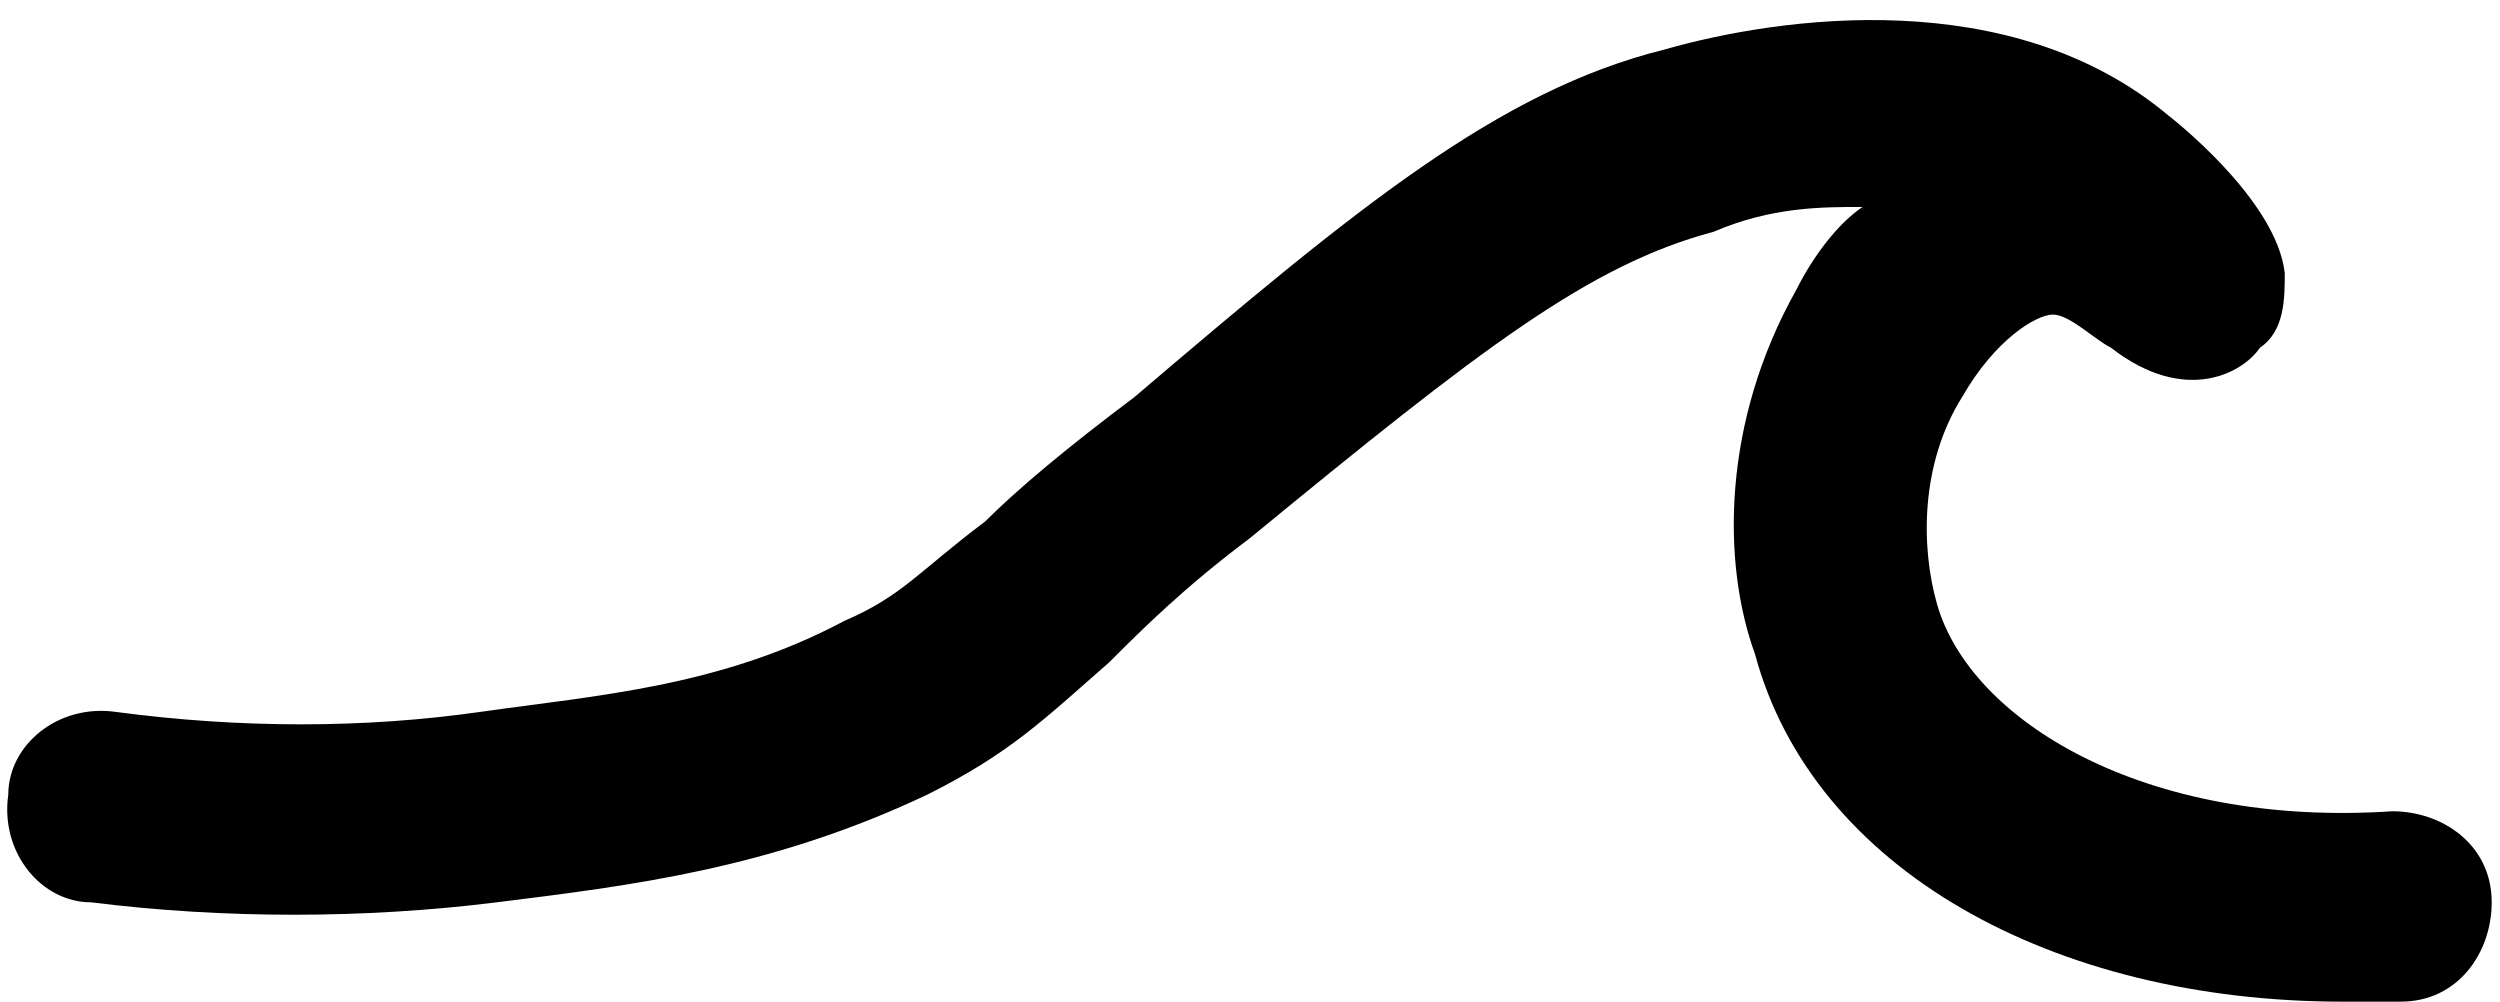
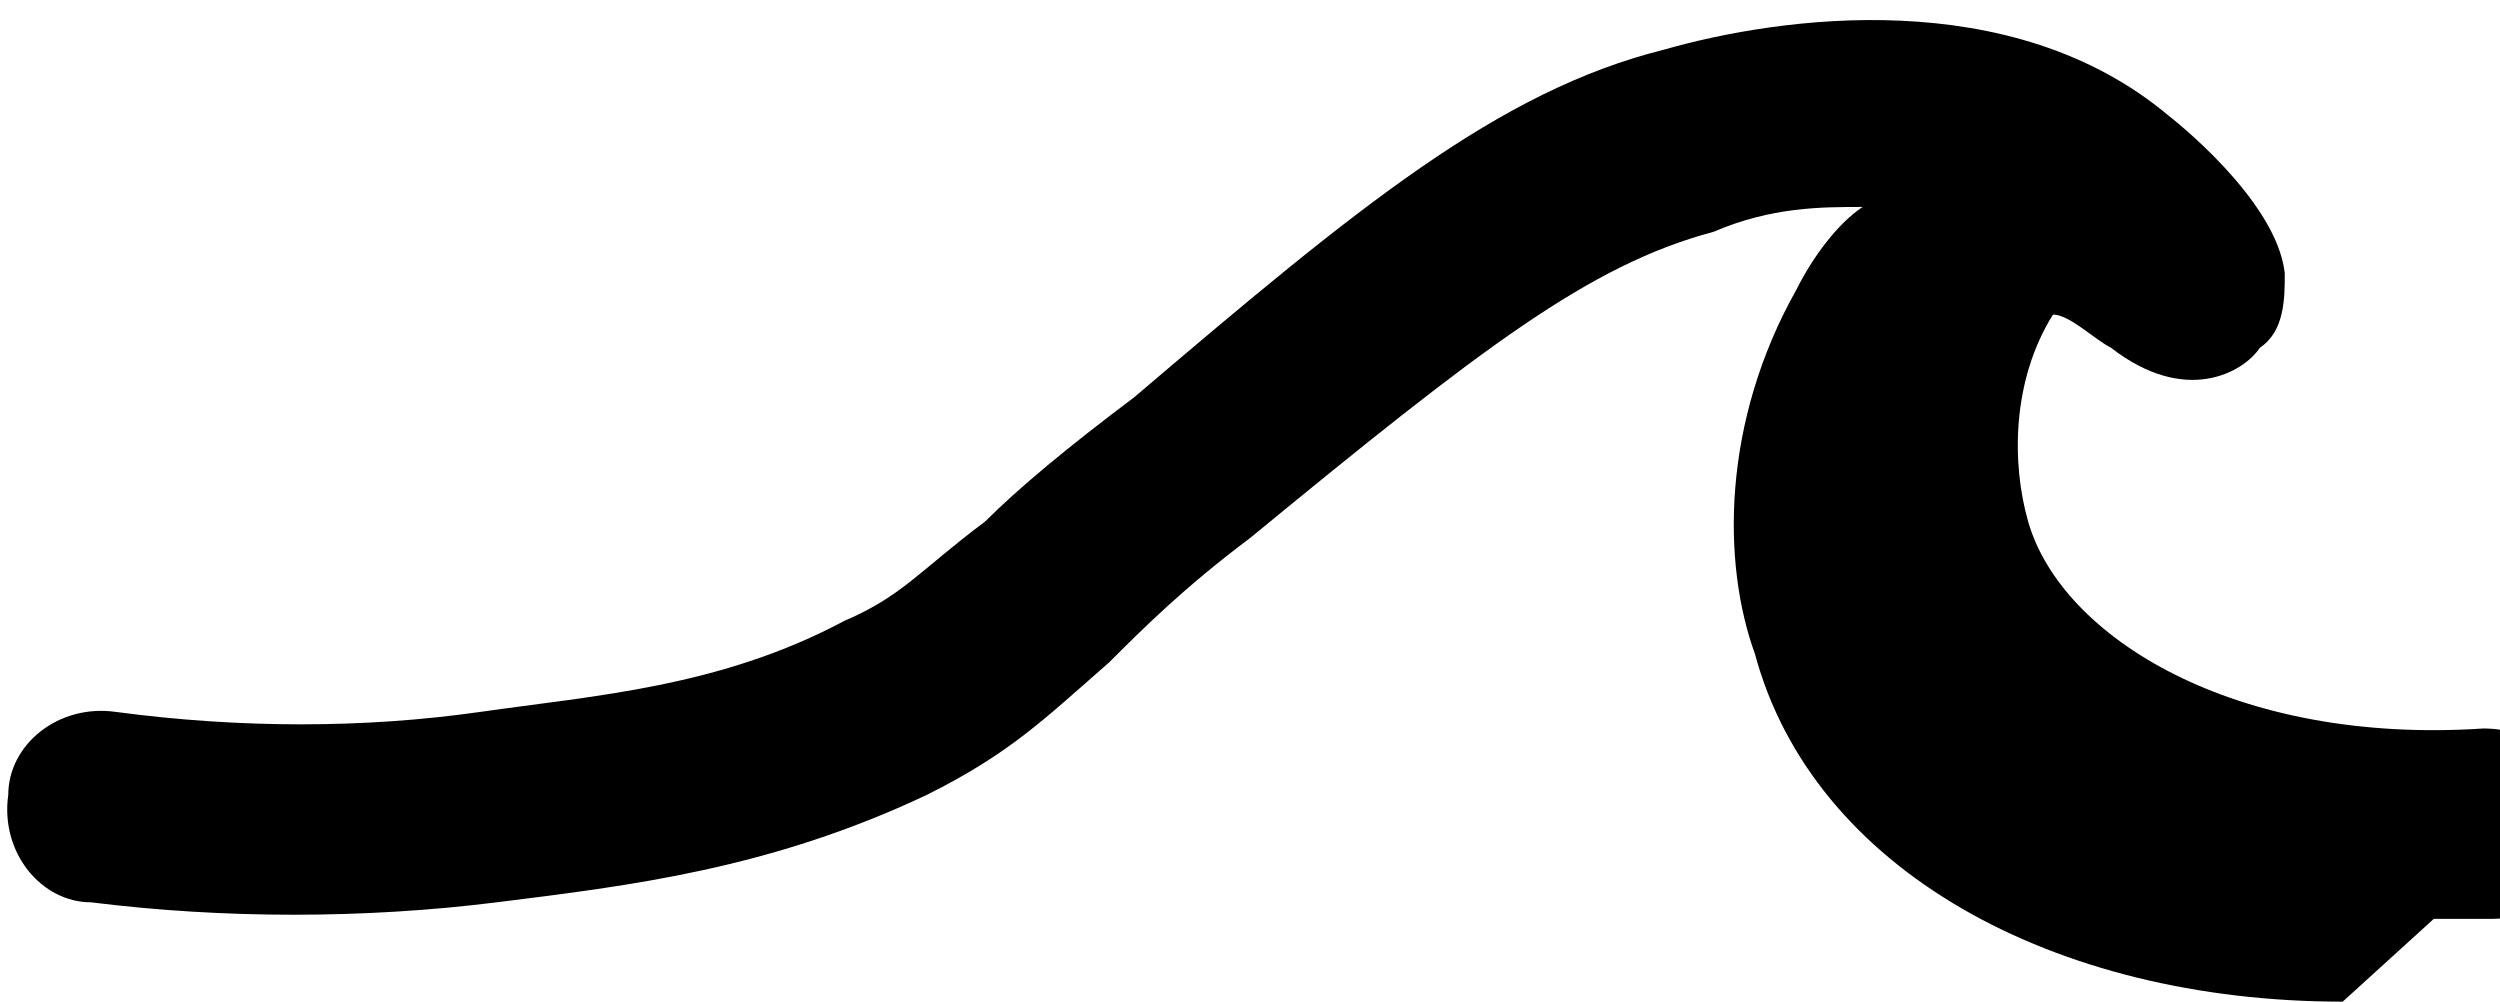
<svg xmlns="http://www.w3.org/2000/svg" viewBox="0 0 30.2 12.1" version="1.1" data-name="Calque 1" id="Calque_1">
  <defs>
    <style>
      .cls-1 {
        fill: #000;
        stroke-width: 0px;
      }
    </style>
  </defs>
-   <path d="M28.3,12.1c-3.5,0-6.4-1.6-7.1-4.2-.4-1.1-.4-2.8.5-4.4.2-.4.5-.8.8-1-.5,0-1.1,0-1.8.3-1.5.4-2.8,1.4-5.6,3.7-.8.6-1.3,1.1-1.7,1.5-.8.7-1.2,1.1-2.2,1.6-1.9.9-3.6,1.1-5.2,1.3-1.6.2-3.3.2-4.9,0-.6,0-1.1-.6-1-1.3,0-.6.6-1.1,1.3-1,1.5.2,3,.2,4.4,0,1.4-.2,2.9-.3,4.4-1.1.7-.3.9-.6,1.7-1.2.4-.4,1-.9,1.8-1.5,2.7-2.3,4.4-3.7,6.4-4.2,1.4-.4,4.2-.8,6.1.8,0,0,1.3,1,1.4,1.9,0,.3,0,.7-.3.9-.2.3-.9.7-1.8,0-.2-.1-.5-.4-.7-.4s-.7.3-1.1,1c-.5.8-.5,1.8-.3,2.5.4,1.4,2.5,2.7,5.5,2.5.6,0,1.2.4,1.2,1.1,0,.6-.4,1.2-1.1,1.2-.2,0-.5,0-.7,0h0Z" class="cls-1" />
+   <path d="M28.3,12.1c-3.5,0-6.4-1.6-7.1-4.2-.4-1.1-.4-2.8.5-4.4.2-.4.5-.8.8-1-.5,0-1.1,0-1.8.3-1.5.4-2.8,1.4-5.6,3.7-.8.6-1.3,1.1-1.7,1.5-.8.7-1.2,1.1-2.2,1.6-1.9.9-3.6,1.1-5.2,1.3-1.6.2-3.3.2-4.9,0-.6,0-1.1-.6-1-1.3,0-.6.6-1.1,1.3-1,1.5.2,3,.2,4.4,0,1.4-.2,2.9-.3,4.4-1.1.7-.3.9-.6,1.7-1.2.4-.4,1-.9,1.8-1.5,2.7-2.3,4.4-3.7,6.4-4.2,1.4-.4,4.2-.8,6.1.8,0,0,1.3,1,1.4,1.9,0,.3,0,.7-.3.9-.2.3-.9.7-1.8,0-.2-.1-.5-.4-.7-.4c-.5.8-.5,1.8-.3,2.5.4,1.4,2.5,2.7,5.5,2.5.6,0,1.2.4,1.2,1.1,0,.6-.4,1.2-1.1,1.2-.2,0-.5,0-.7,0h0Z" class="cls-1" />
</svg>